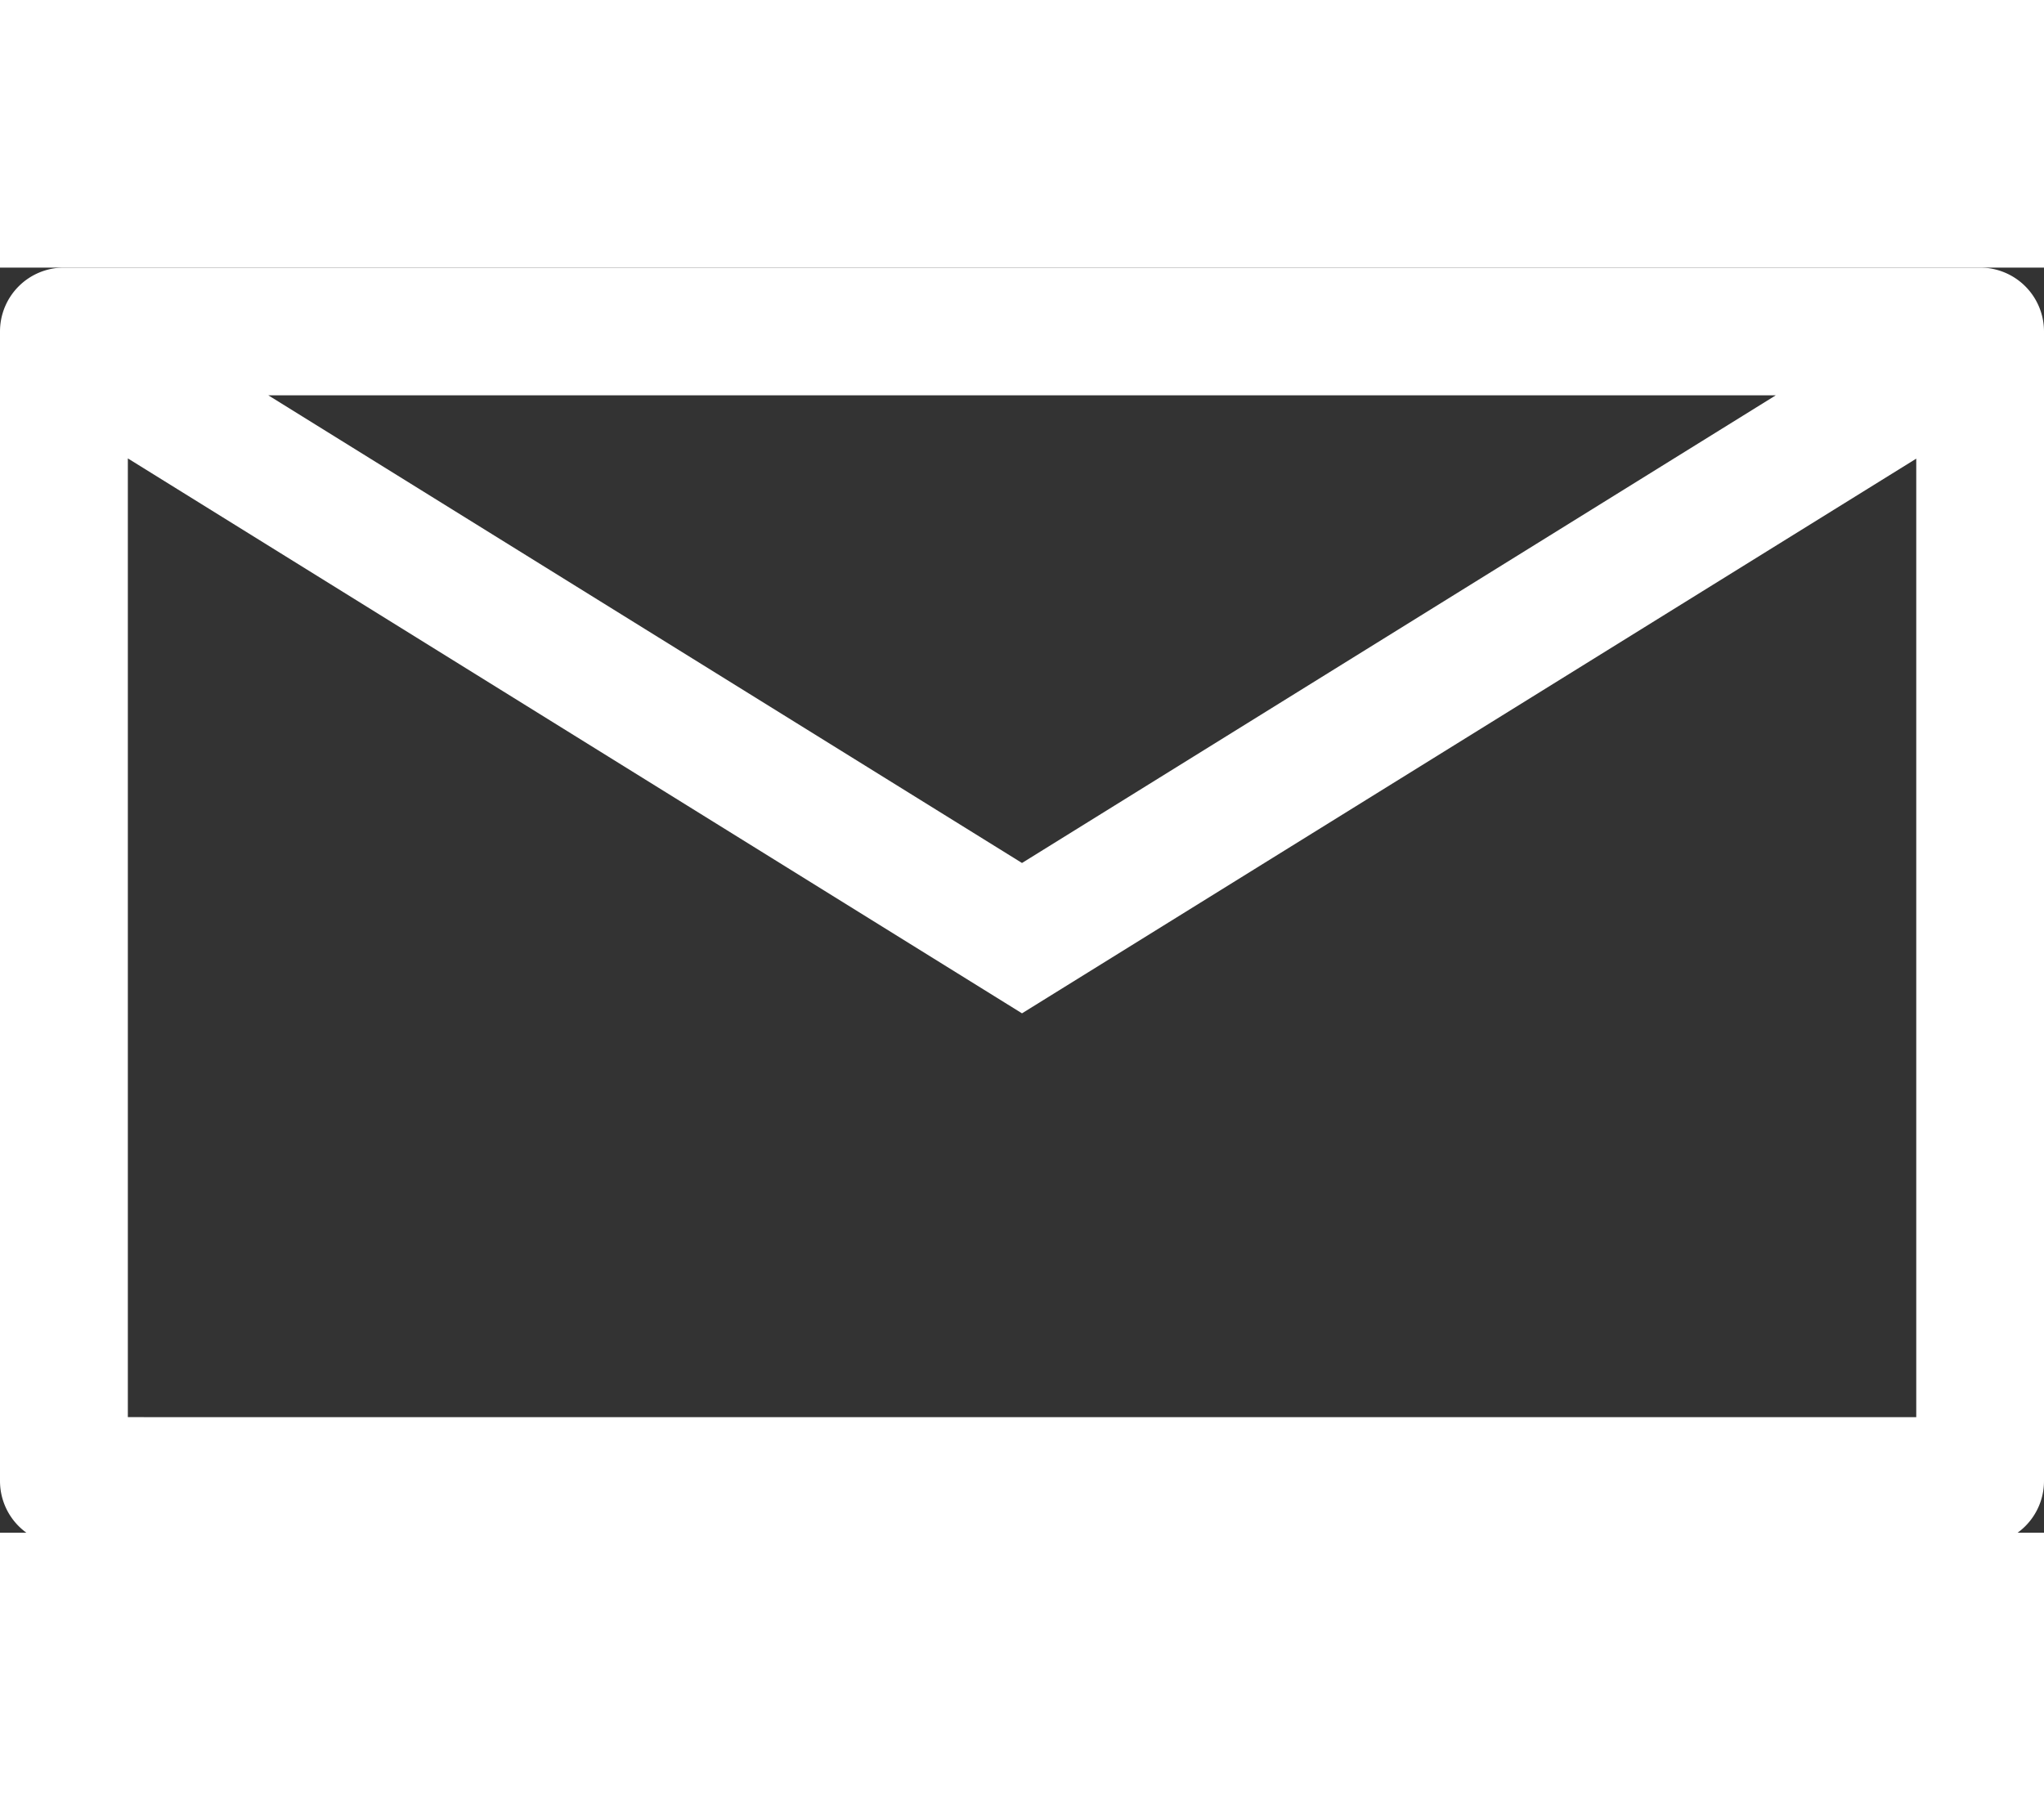
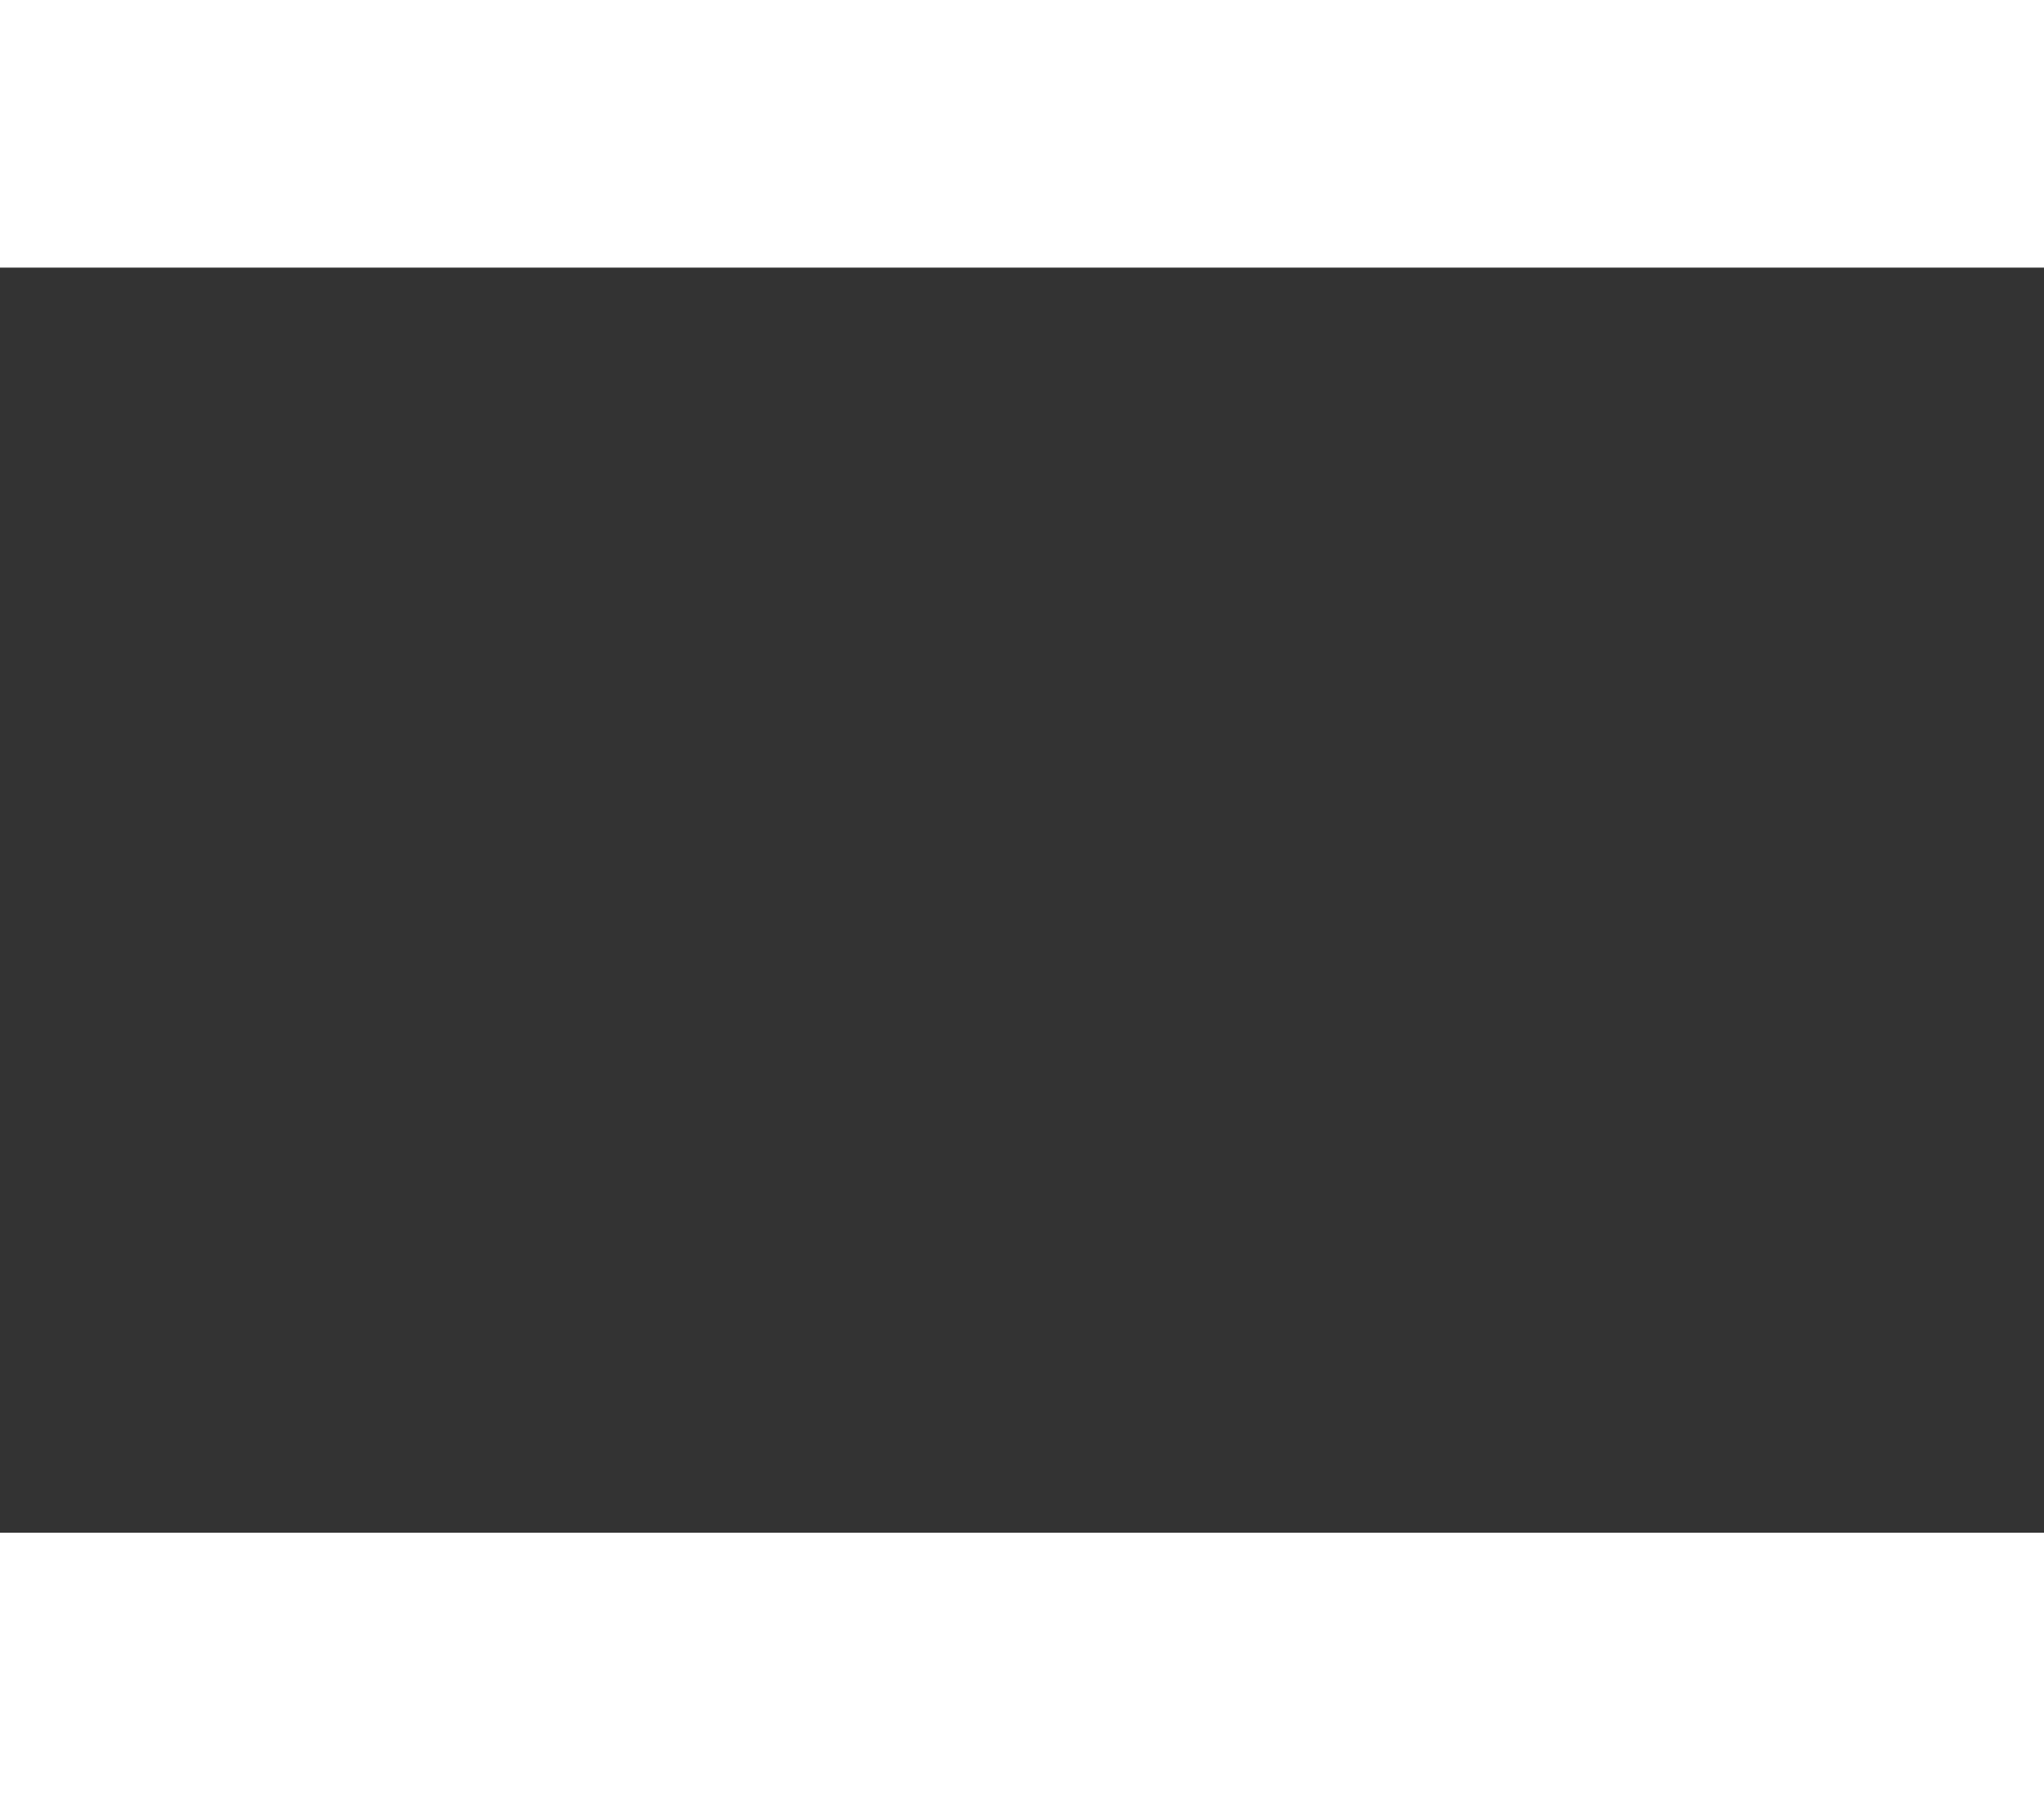
<svg xmlns="http://www.w3.org/2000/svg" id="icon-mail" width="42" height="37" viewBox="0 0 42 26">
  <rect x="0" y="0" width="42" height="26" fill="#333333" stroke="none" />
  <defs>
    <clipPath id="clip-path">
      <rect id="Rectangle_837" data-name="Rectangle 837" width="42" height="26" fill="#fff" />
    </clipPath>
  </defs>
  <g id="Group_3353" data-name="Group 3353" clip-path="url(#clip-path)">
-     <path id="Path_3133" data-name="Path 3133" d="M40.688,0H1.313A1.312,1.312,0,0,0,0,1.313V24.938A1.312,1.312,0,0,0,1.313,26.25H40.688A1.312,1.312,0,0,0,42,24.938V1.313A1.312,1.312,0,0,0,40.688,0m-4.2,2.625L21,12.236,5.514,2.625Zm-33.861,21V3.921L21,15.326l18.375-11.4v19.7Z" fill="#fff" />
-   </g>
+     </g>
</svg>